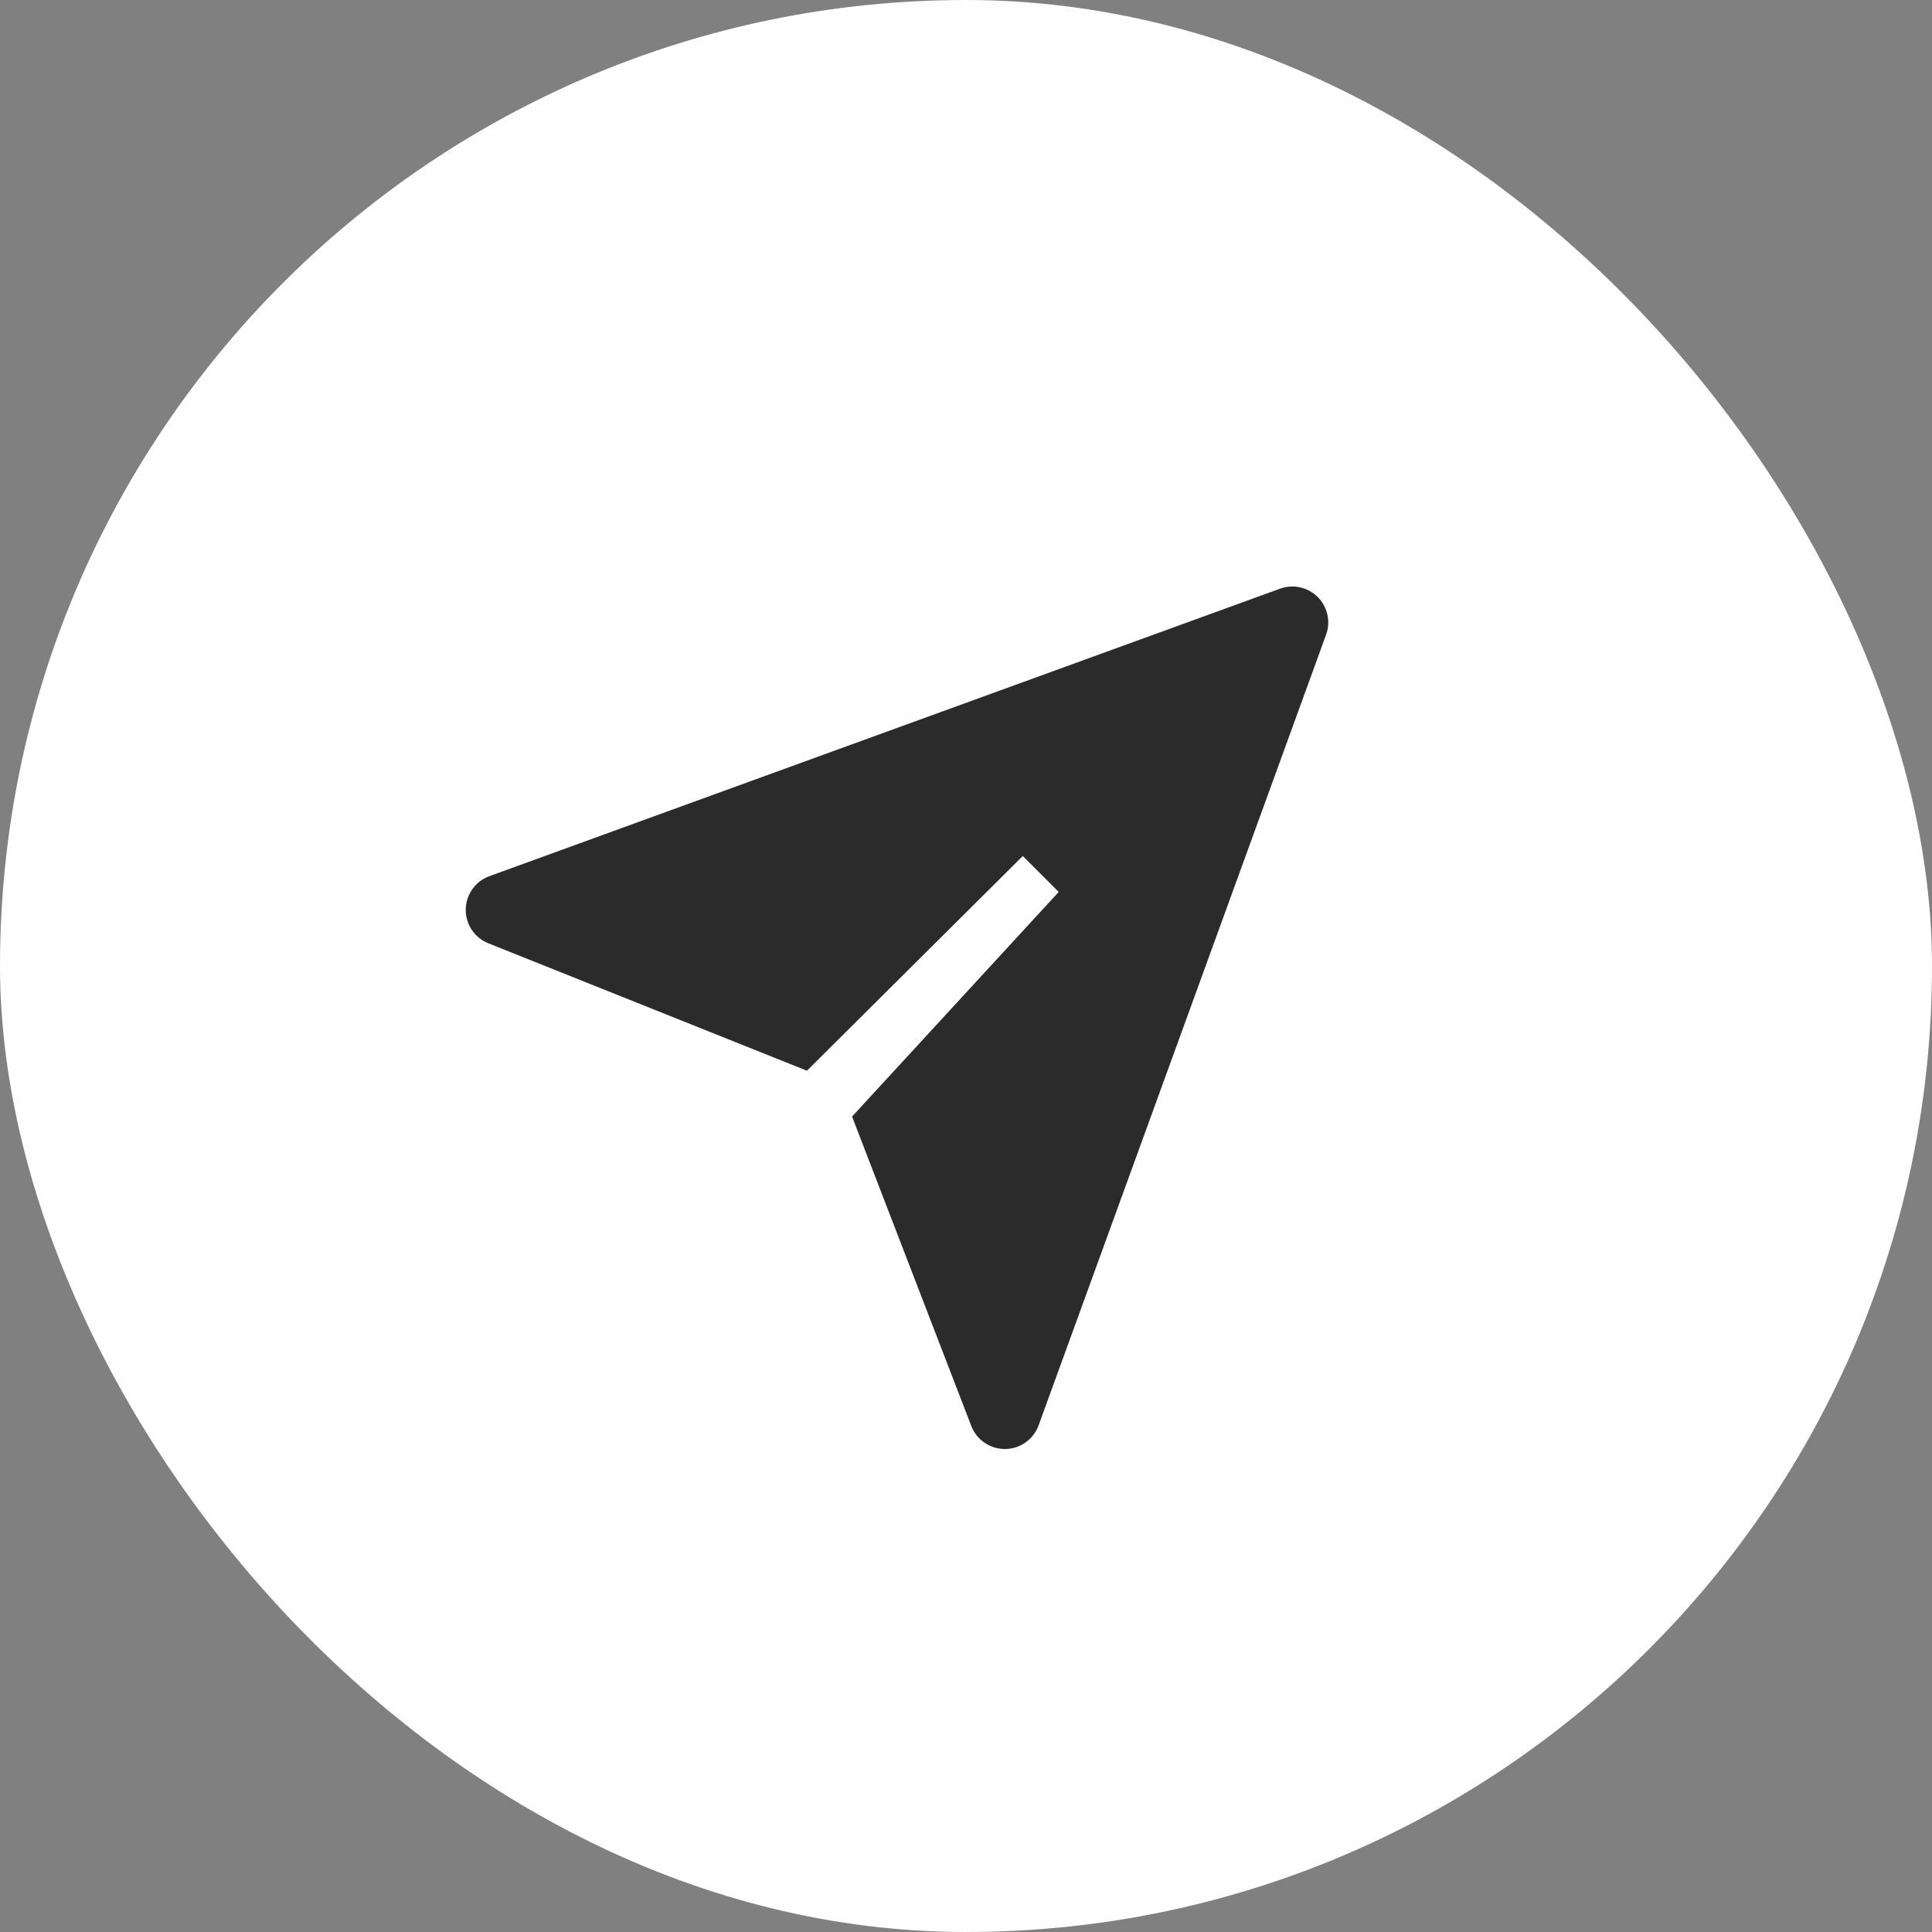
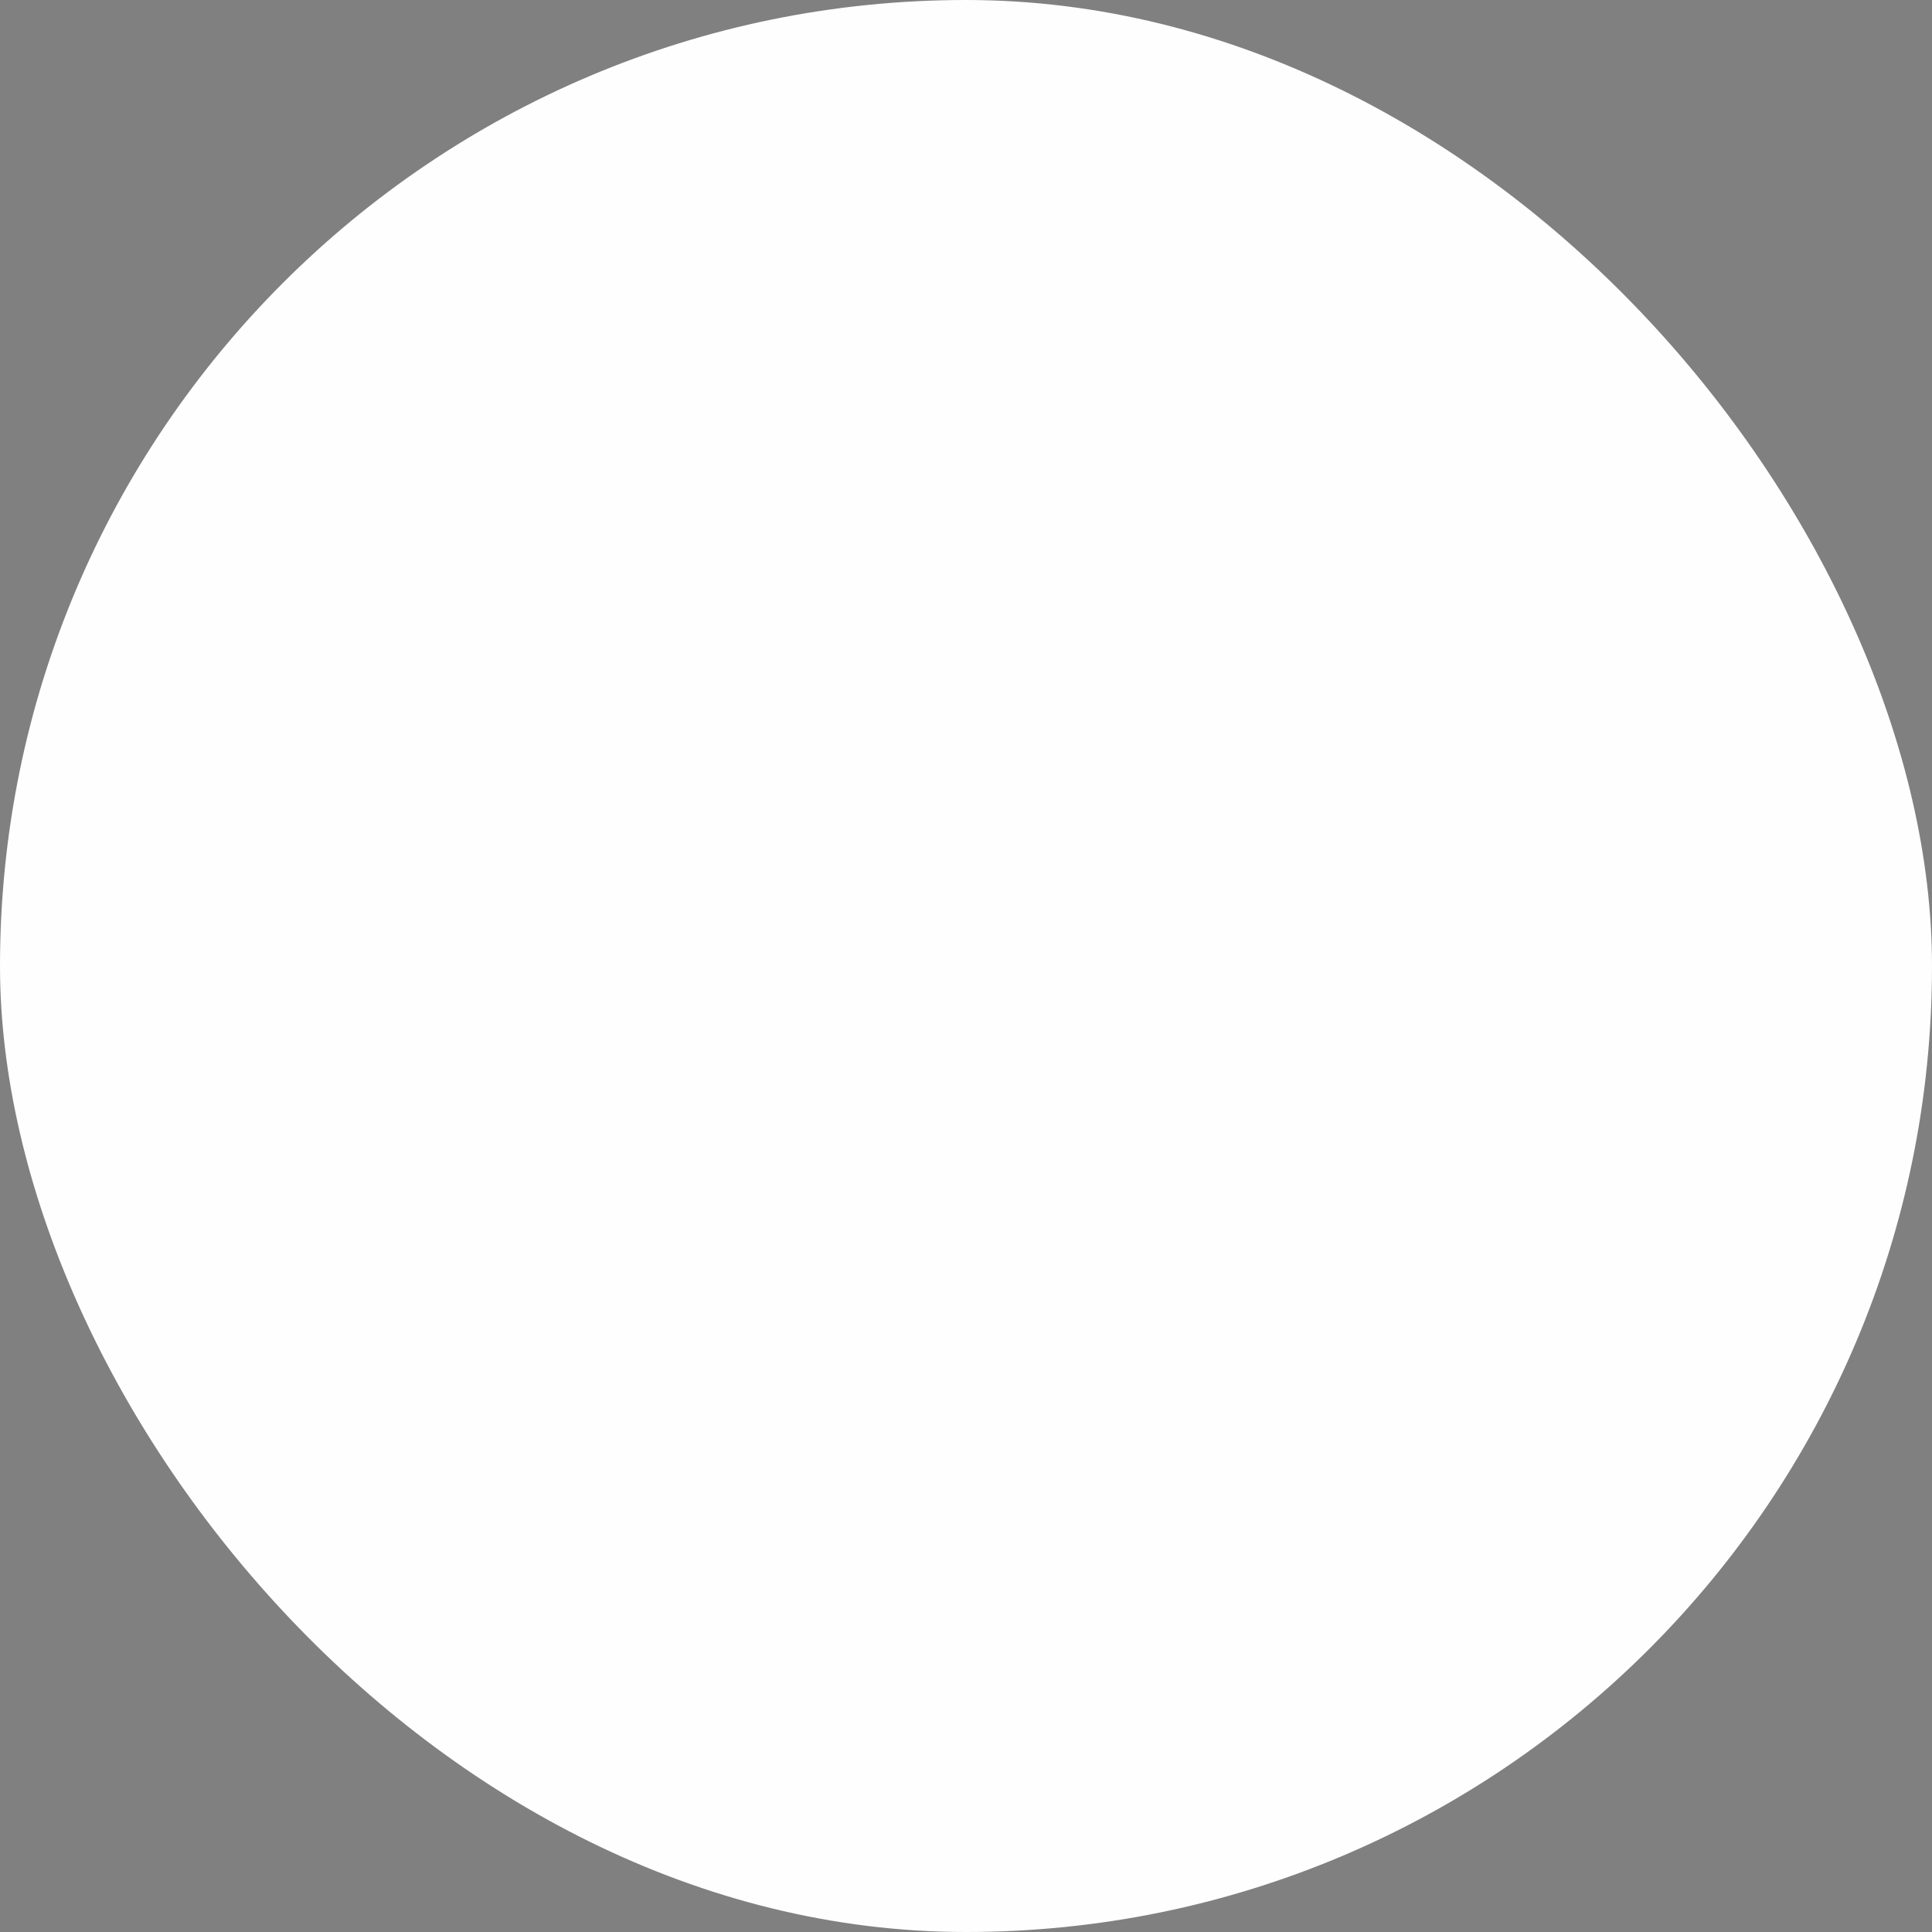
<svg xmlns="http://www.w3.org/2000/svg" width="112" height="112" viewBox="0 0 112 112" fill="none">
  <rect x="0" y="0" width="112" height="112" fill="#808080" stroke="none" />
  <rect width="112" height="112" rx="56" fill="#FEFEFE" />
-   <path d="M76.876 36.79C77.011 36.418 77.036 36.016 76.95 35.63C76.864 35.243 76.669 34.89 76.39 34.61C76.11 34.331 75.757 34.136 75.37 34.05C74.984 33.964 74.582 33.989 74.21 34.124L28.373 50.791C27.977 50.934 27.633 51.195 27.388 51.539C27.143 51.882 27.008 52.292 27 52.714C26.993 53.136 27.114 53.55 27.347 53.901C27.581 54.253 27.915 54.525 28.307 54.682L46.779 62.07L59.292 49.624L61.375 51.707L49.395 64.728L56.317 82.691C56.474 83.083 56.746 83.418 57.097 83.651C57.448 83.885 57.862 84.007 58.284 84C58.706 83.993 59.116 83.858 59.459 83.614C59.803 83.369 60.064 83.025 60.209 82.629L76.876 36.79Z" fill="#2B2B2B" />
</svg>